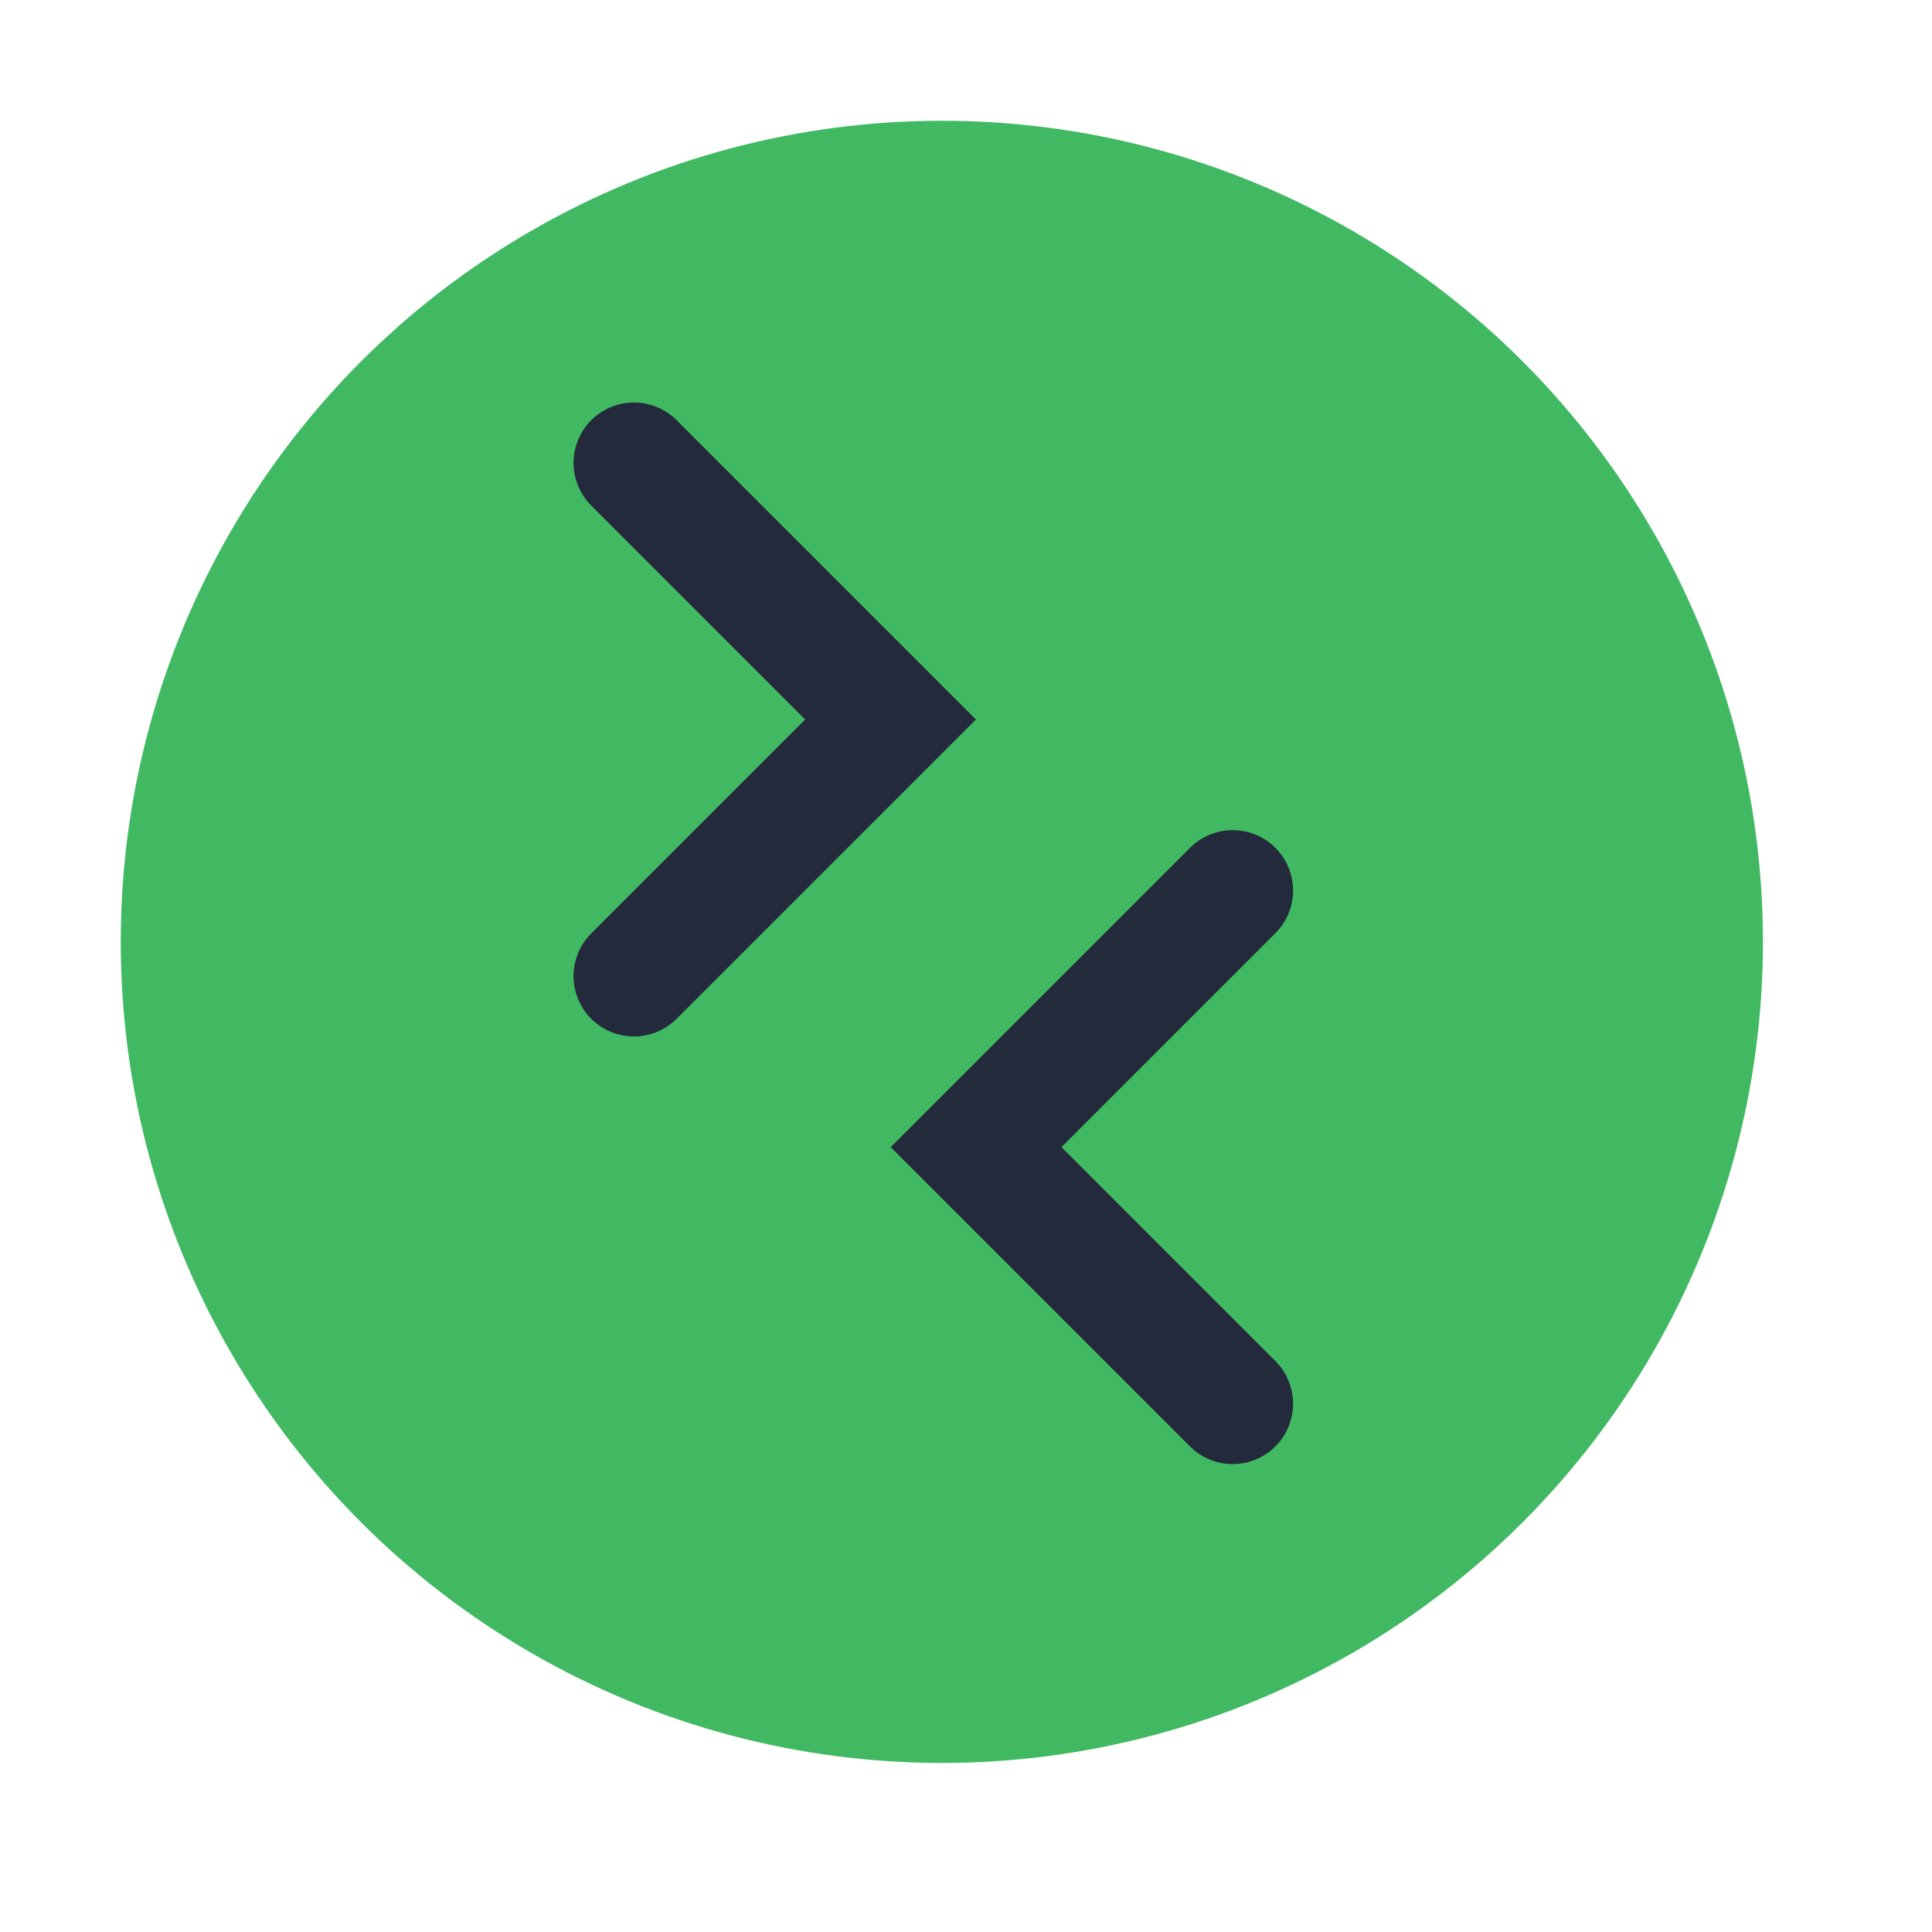
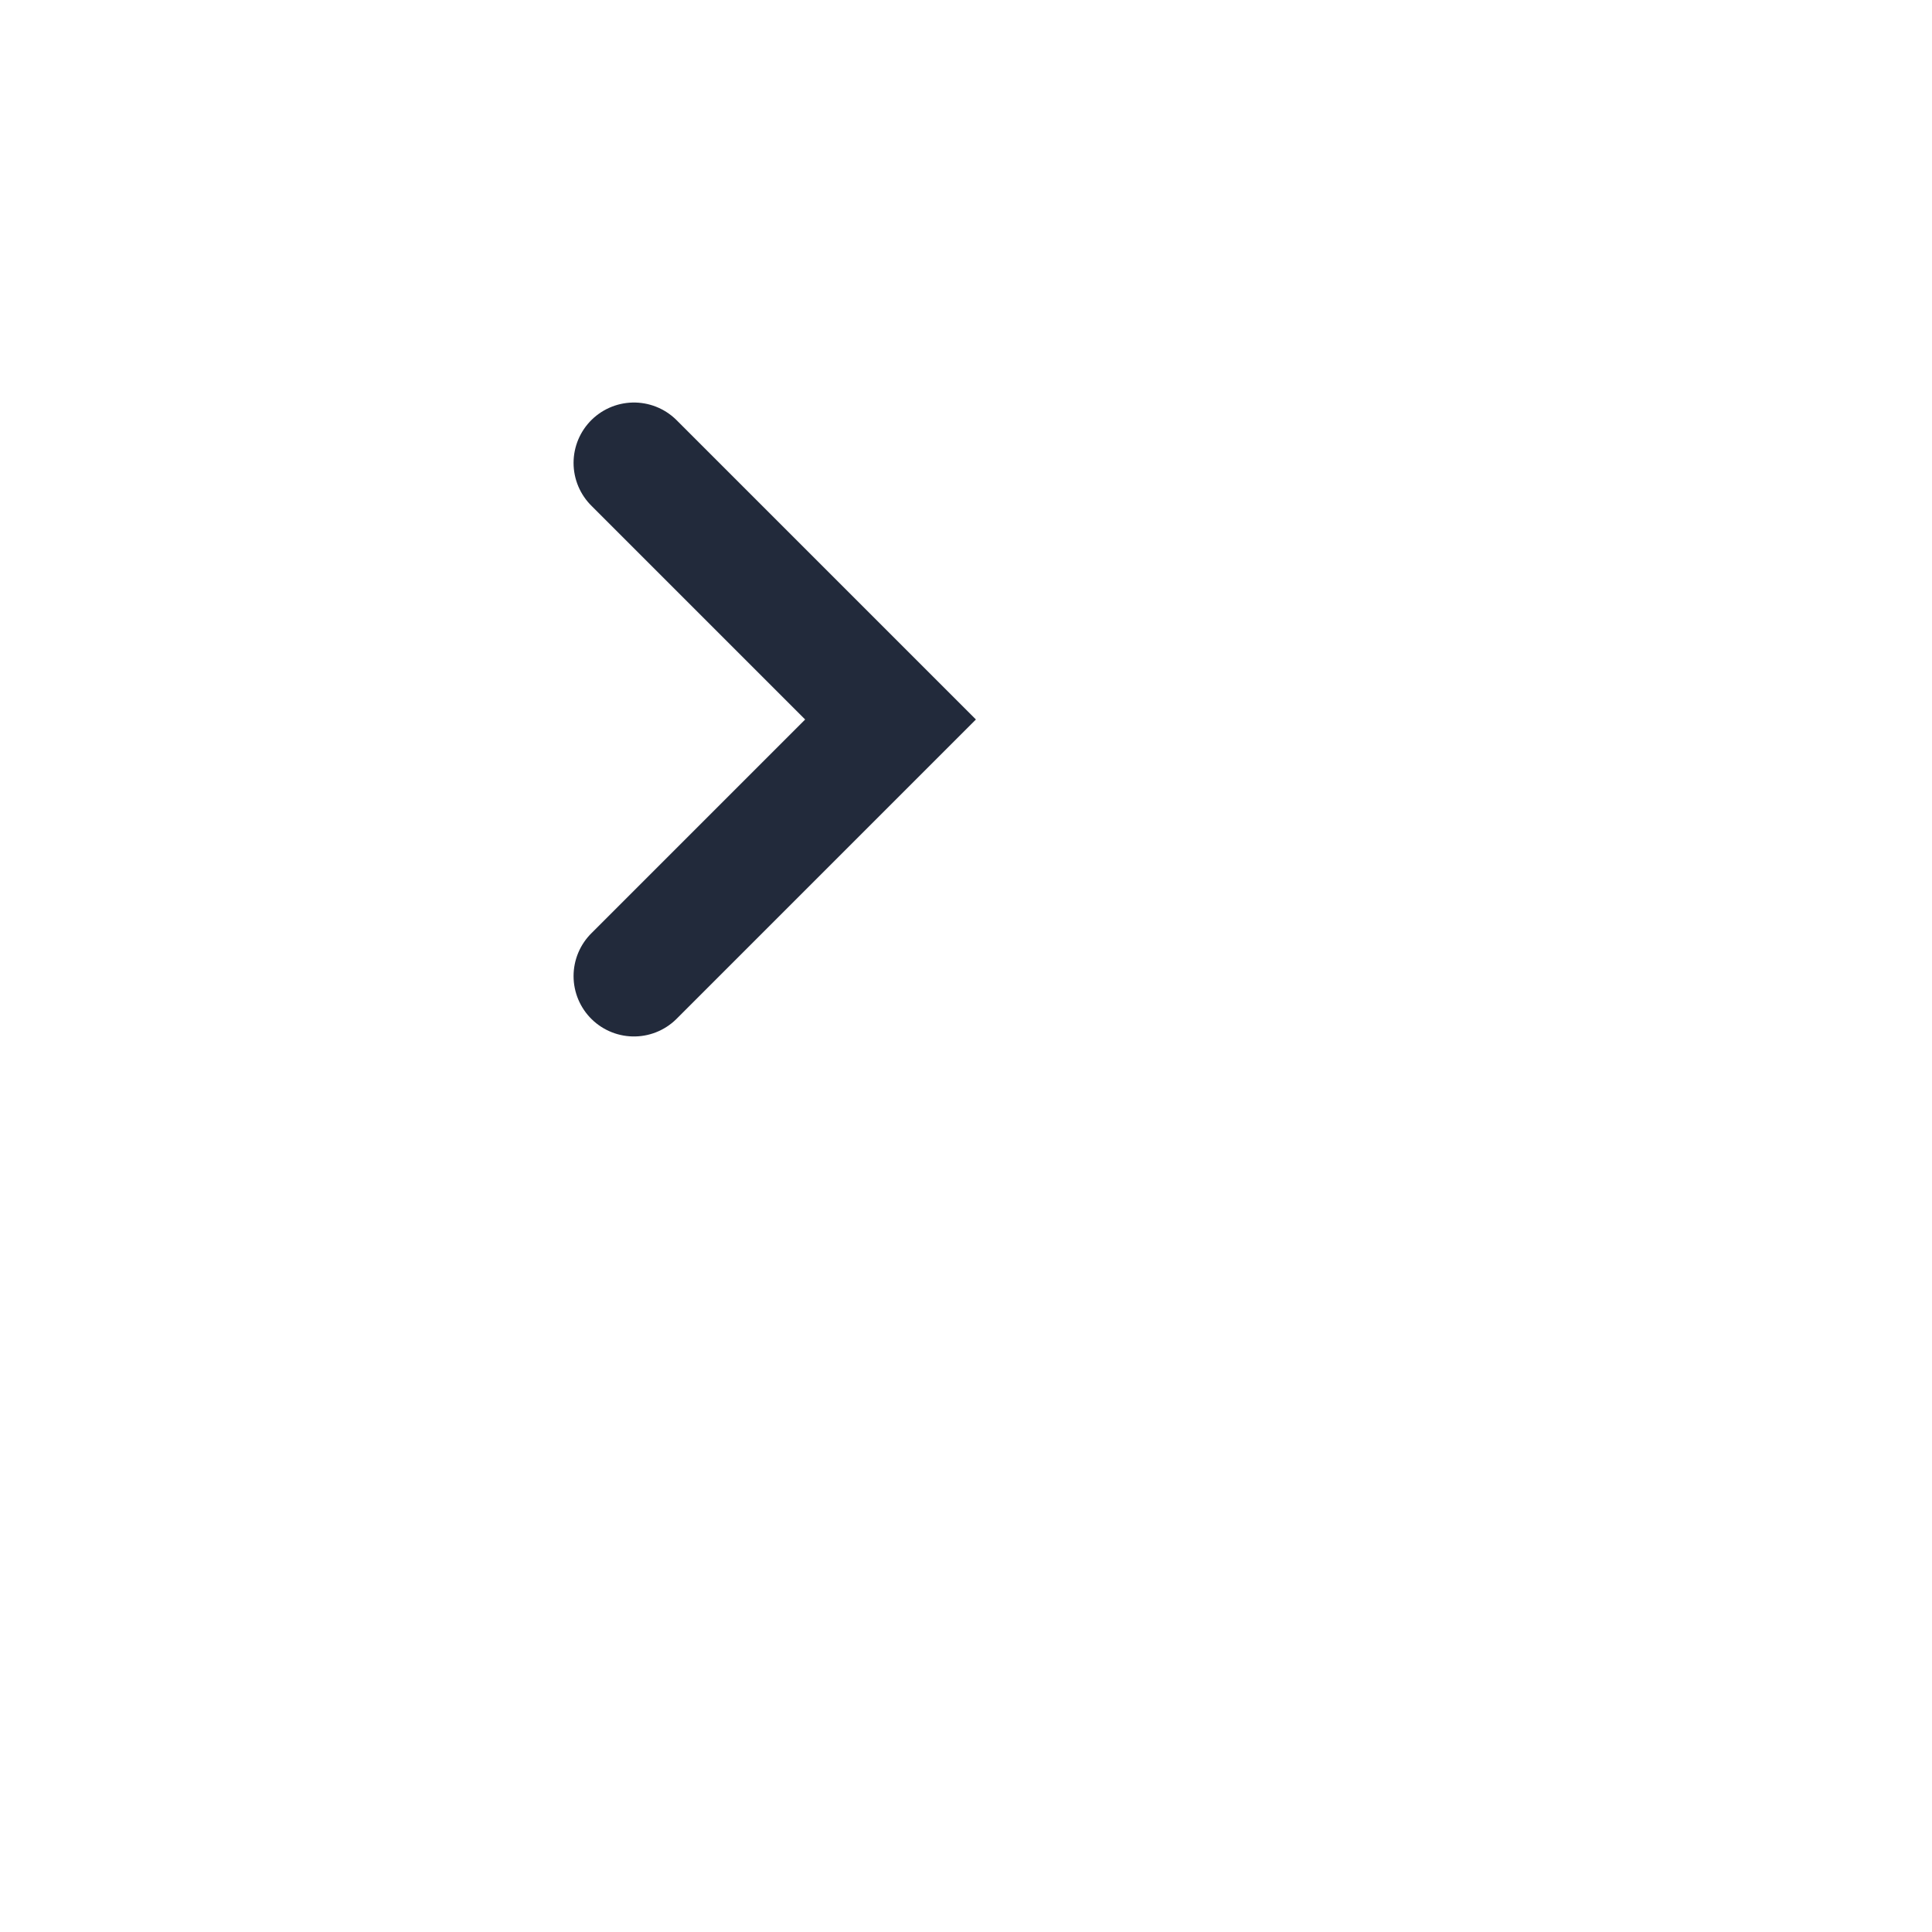
<svg xmlns="http://www.w3.org/2000/svg" width="32" height="32" viewBox="0 0 32 32" fill="none">
-   <circle cx="15.6" cy="15.6" r="13.6" fill="#41B962" />
  <path d="M10.5 16.167L14.75 11.917L10.5 7.667" stroke="#222A3B" stroke-width="2" stroke-linecap="round" />
-   <path d="M20.417 14.75L16.167 19L20.417 23.25" stroke="#222A3B" stroke-width="2" stroke-linecap="round" />
</svg>